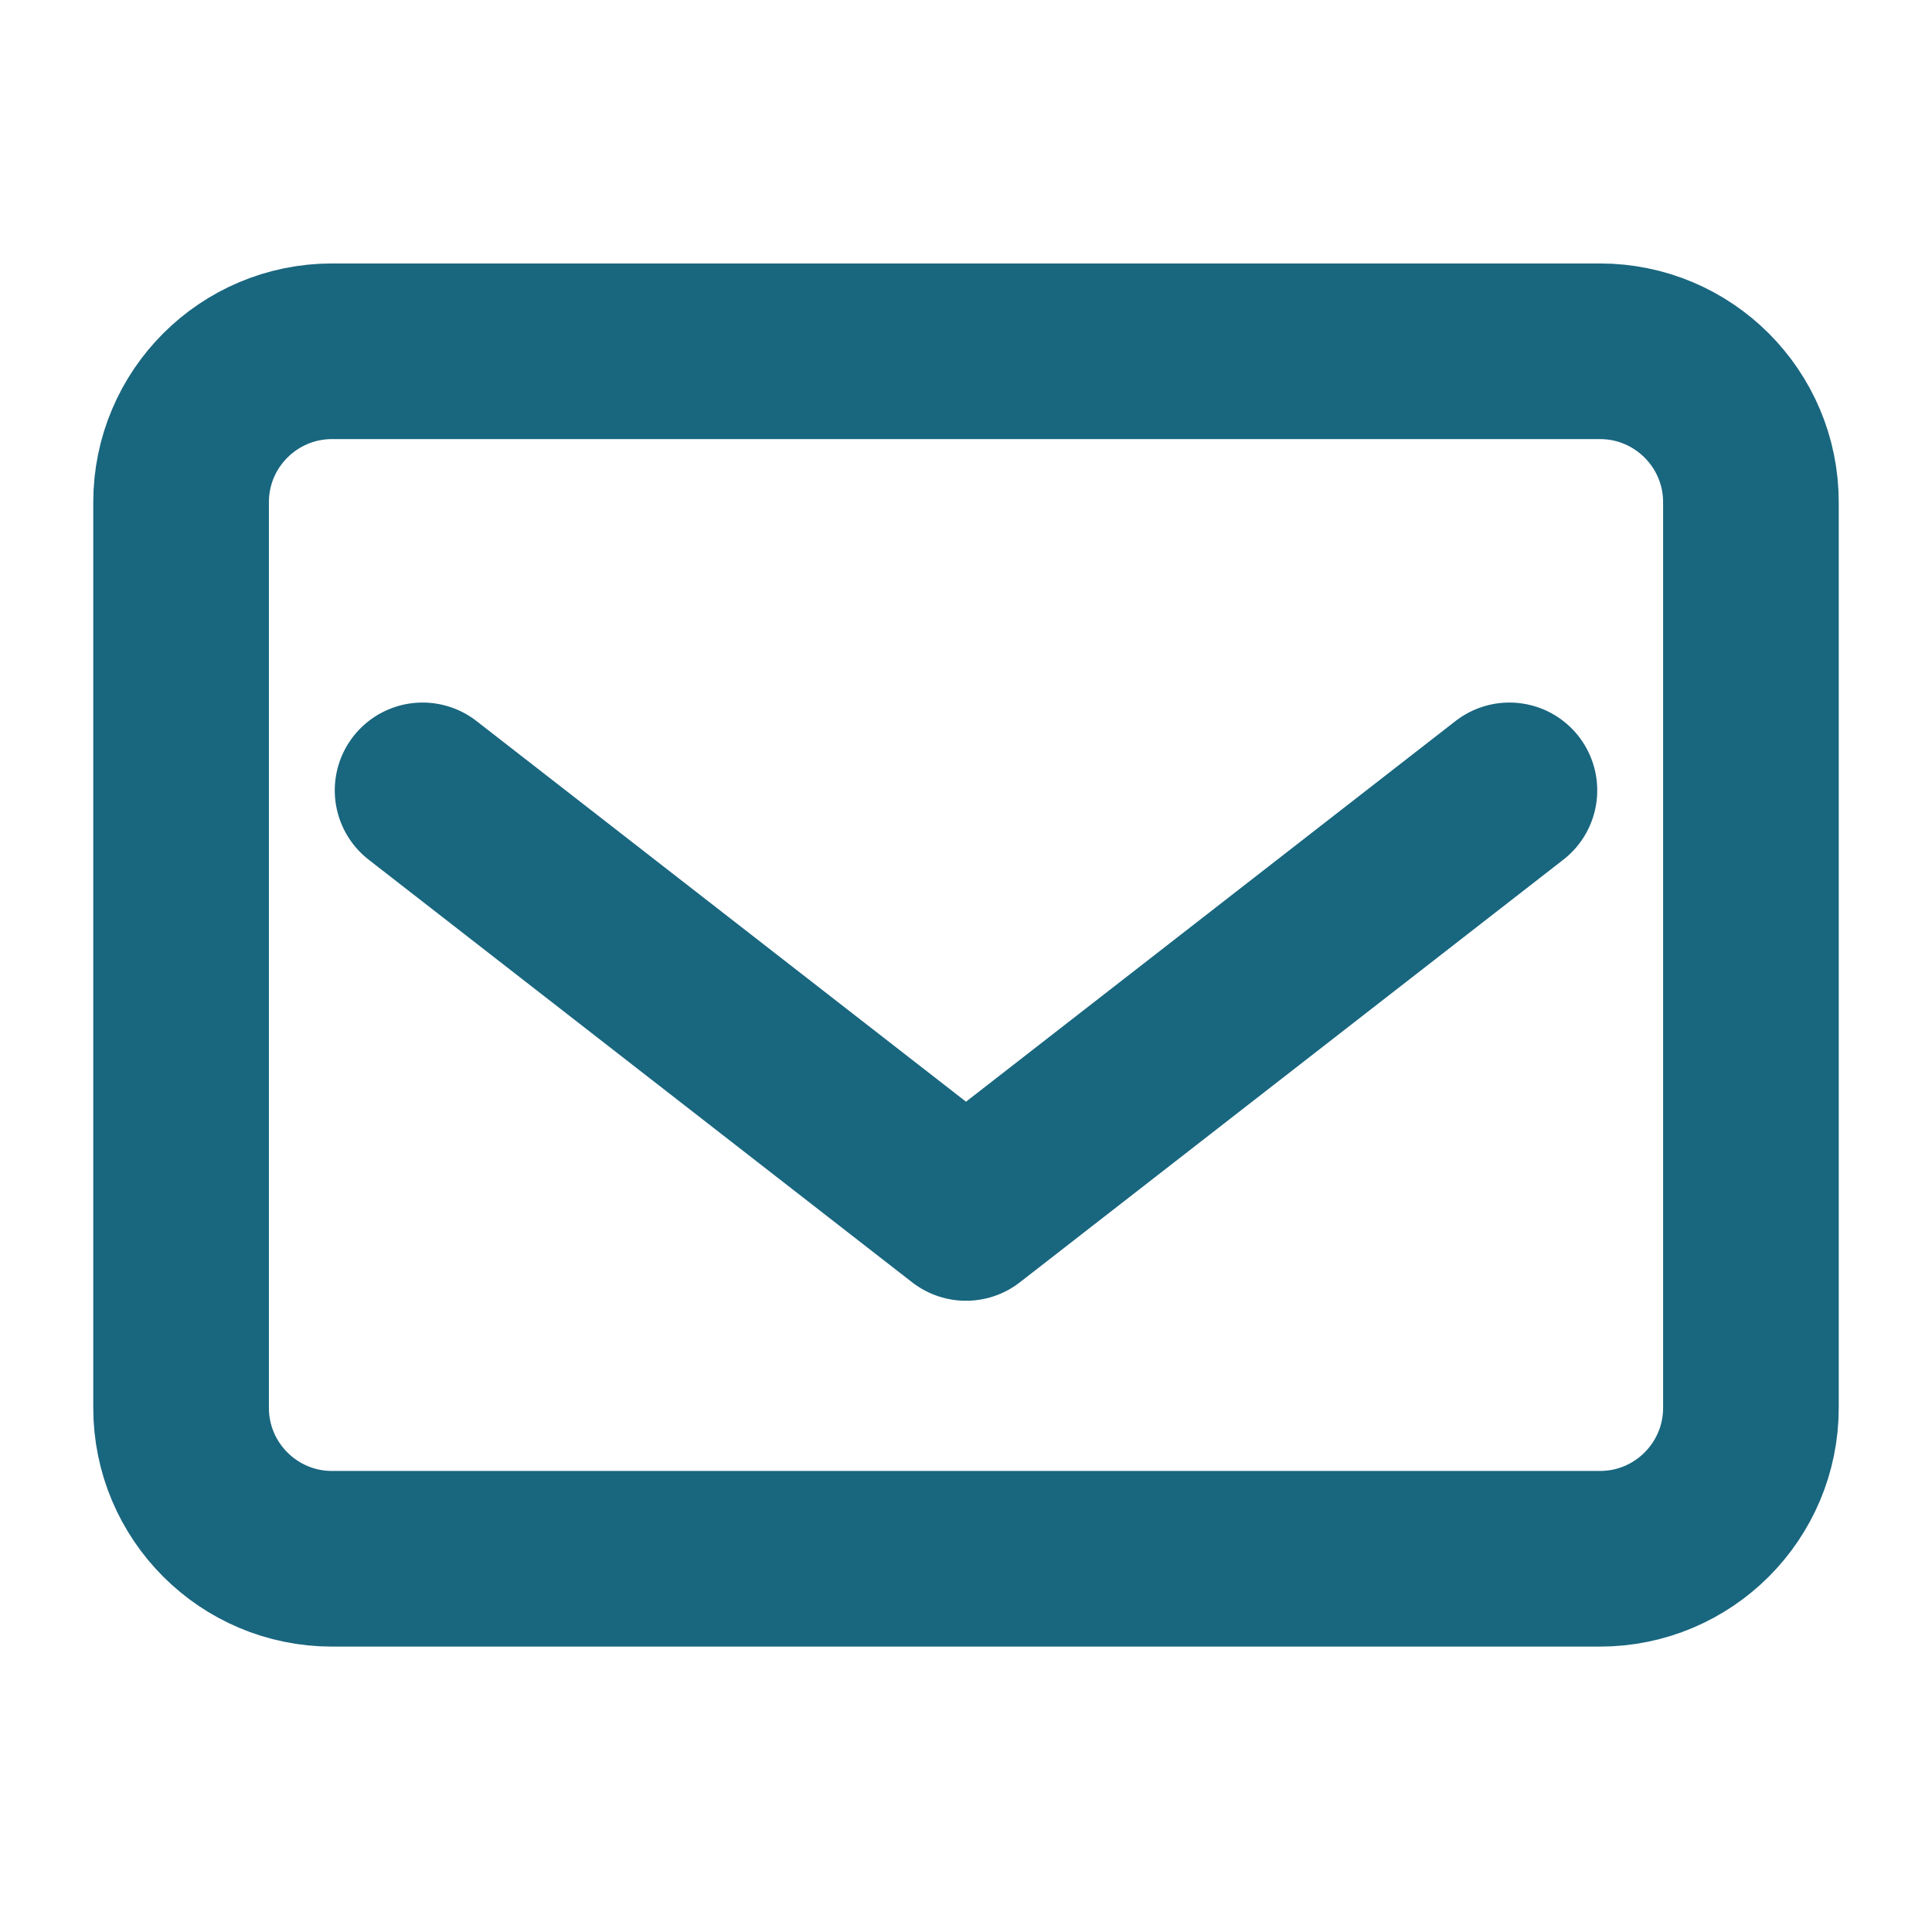
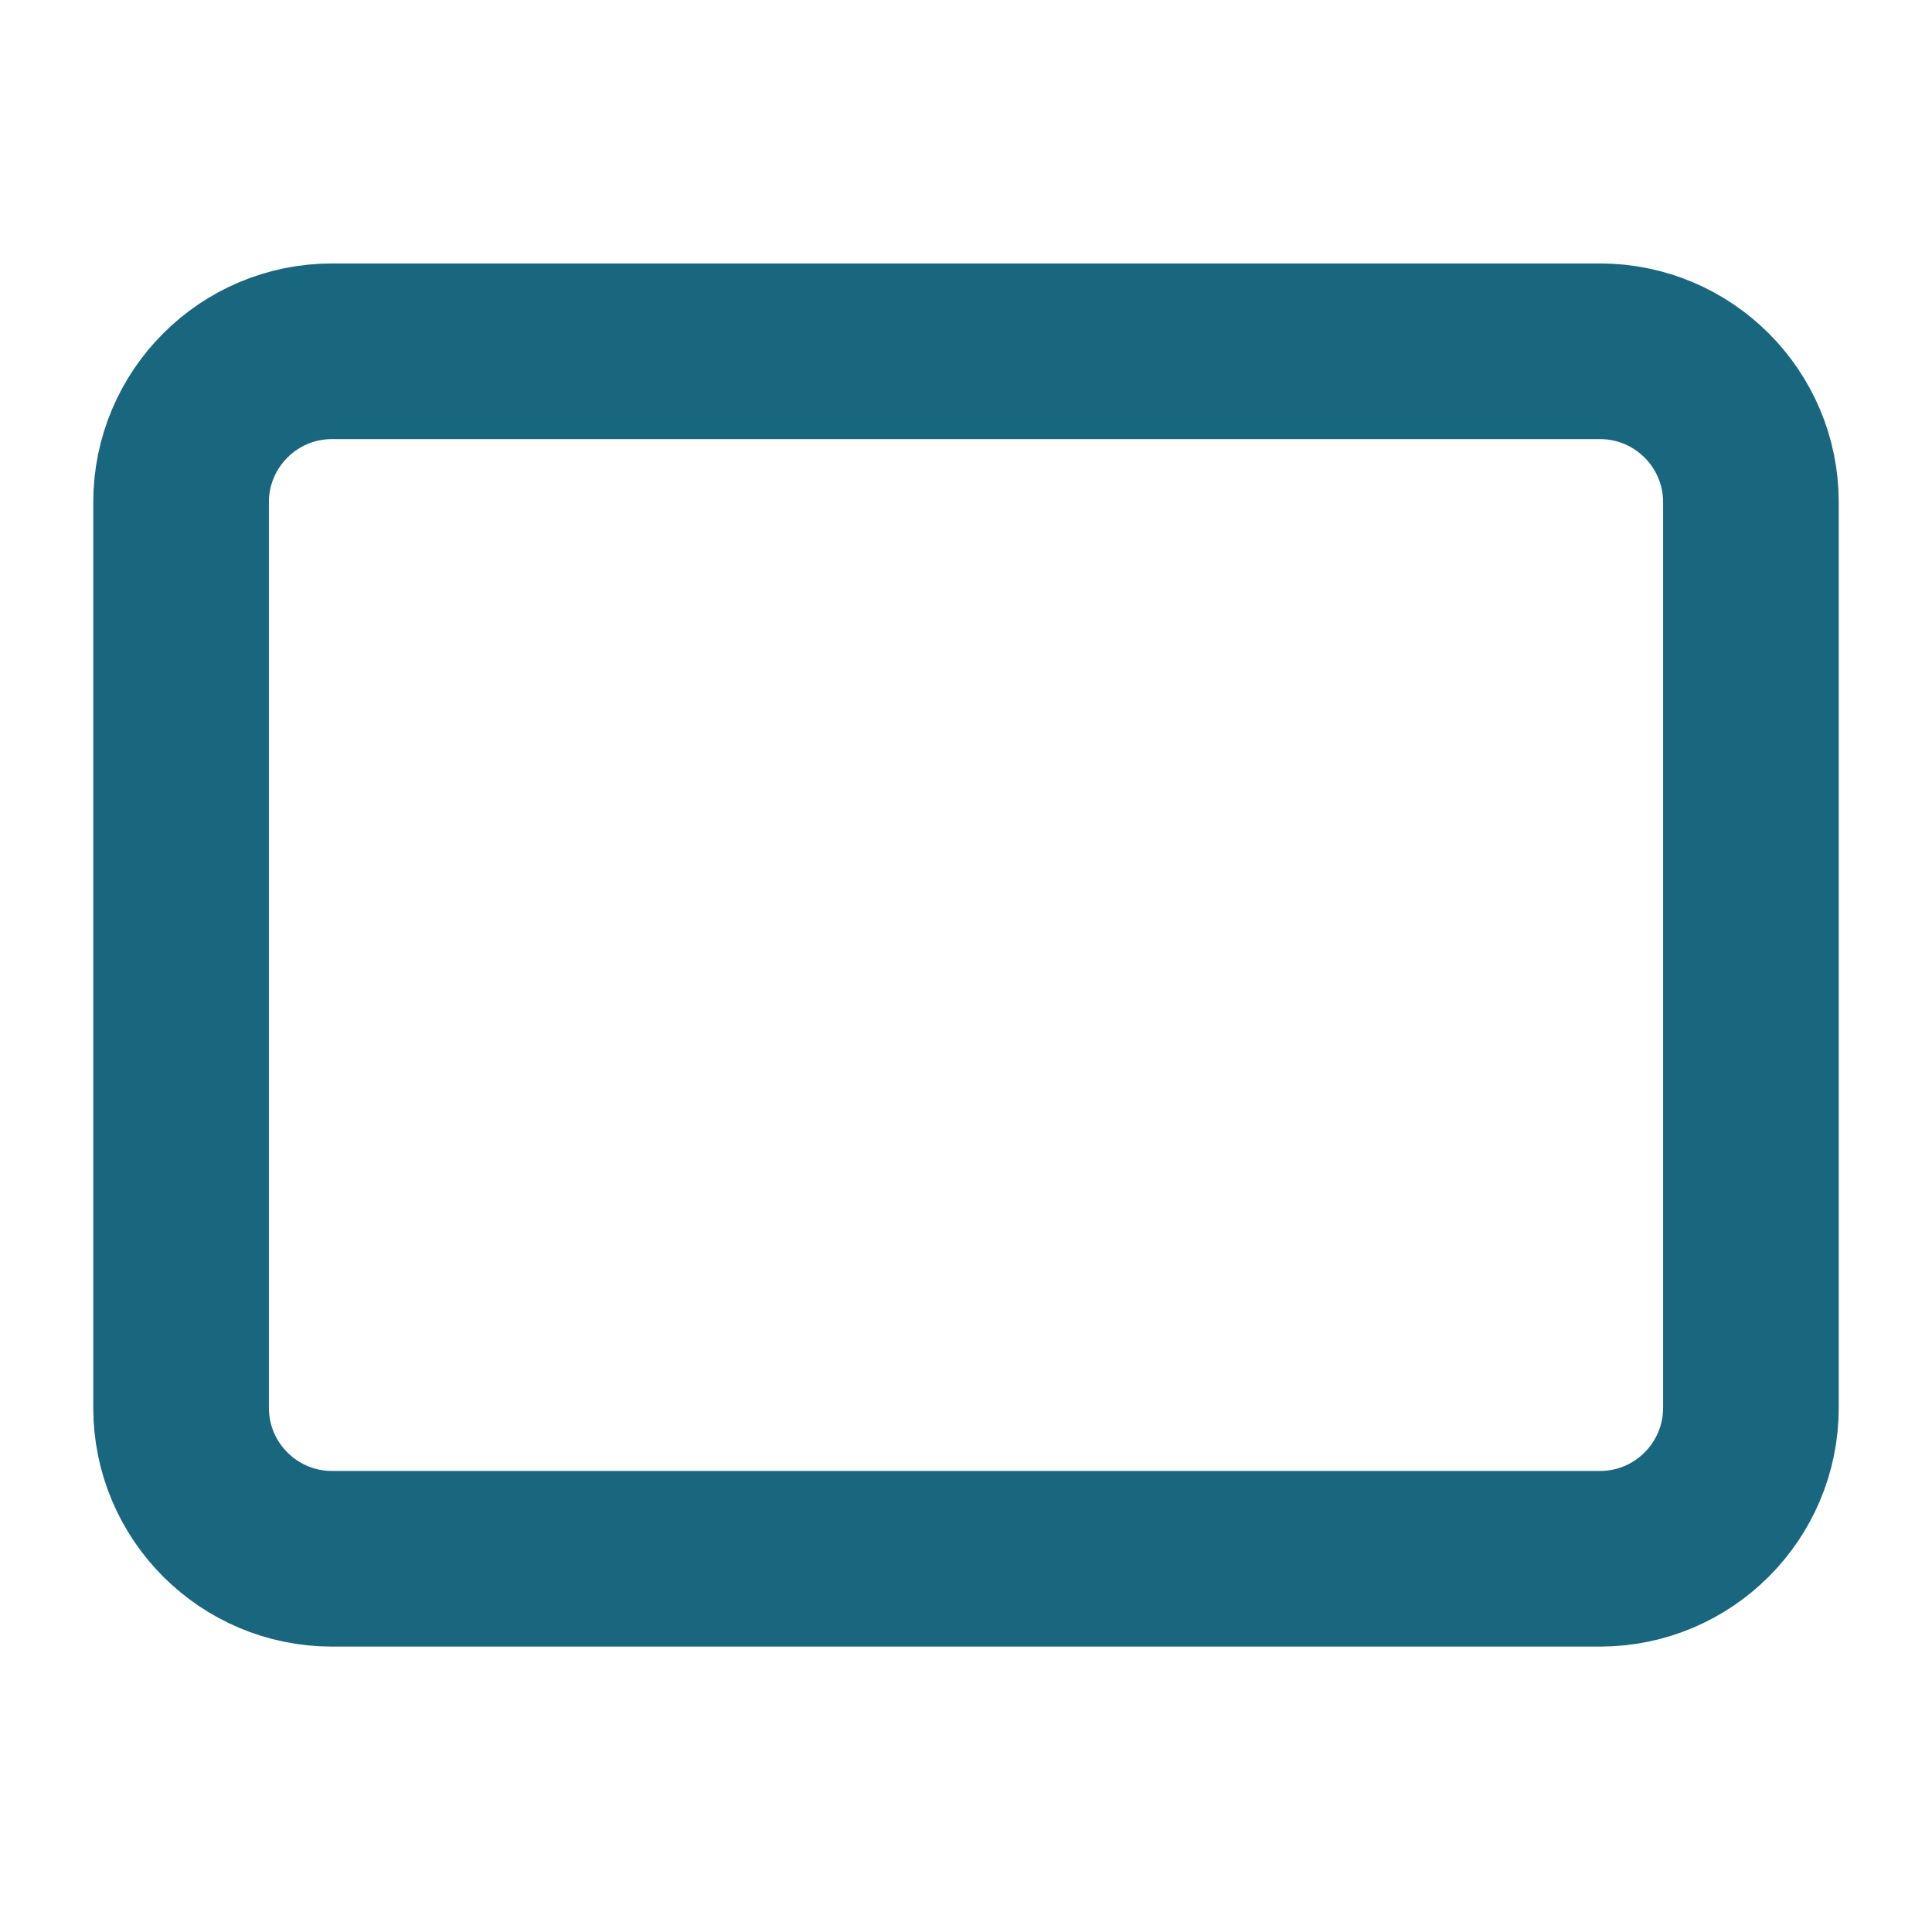
<svg xmlns="http://www.w3.org/2000/svg" width="22" height="22" viewBox="0 0 22 22" fill="none">
  <path d="M18.219 4H3.781C2.832 4 2.062 4.77 2.062 5.719V16.031C2.062 16.98 2.832 17.75 3.781 17.75H18.219C19.168 17.75 19.938 16.98 19.938 16.031V5.719C19.938 4.77 19.168 4 18.219 4Z" stroke="#19667F" stroke-width="2" stroke-linecap="round" stroke-linejoin="round" />
-   <path d="M4.812 9L11 13.812L17.188 9" stroke="#19667F" stroke-width="2" stroke-linecap="round" stroke-linejoin="round" />
</svg>